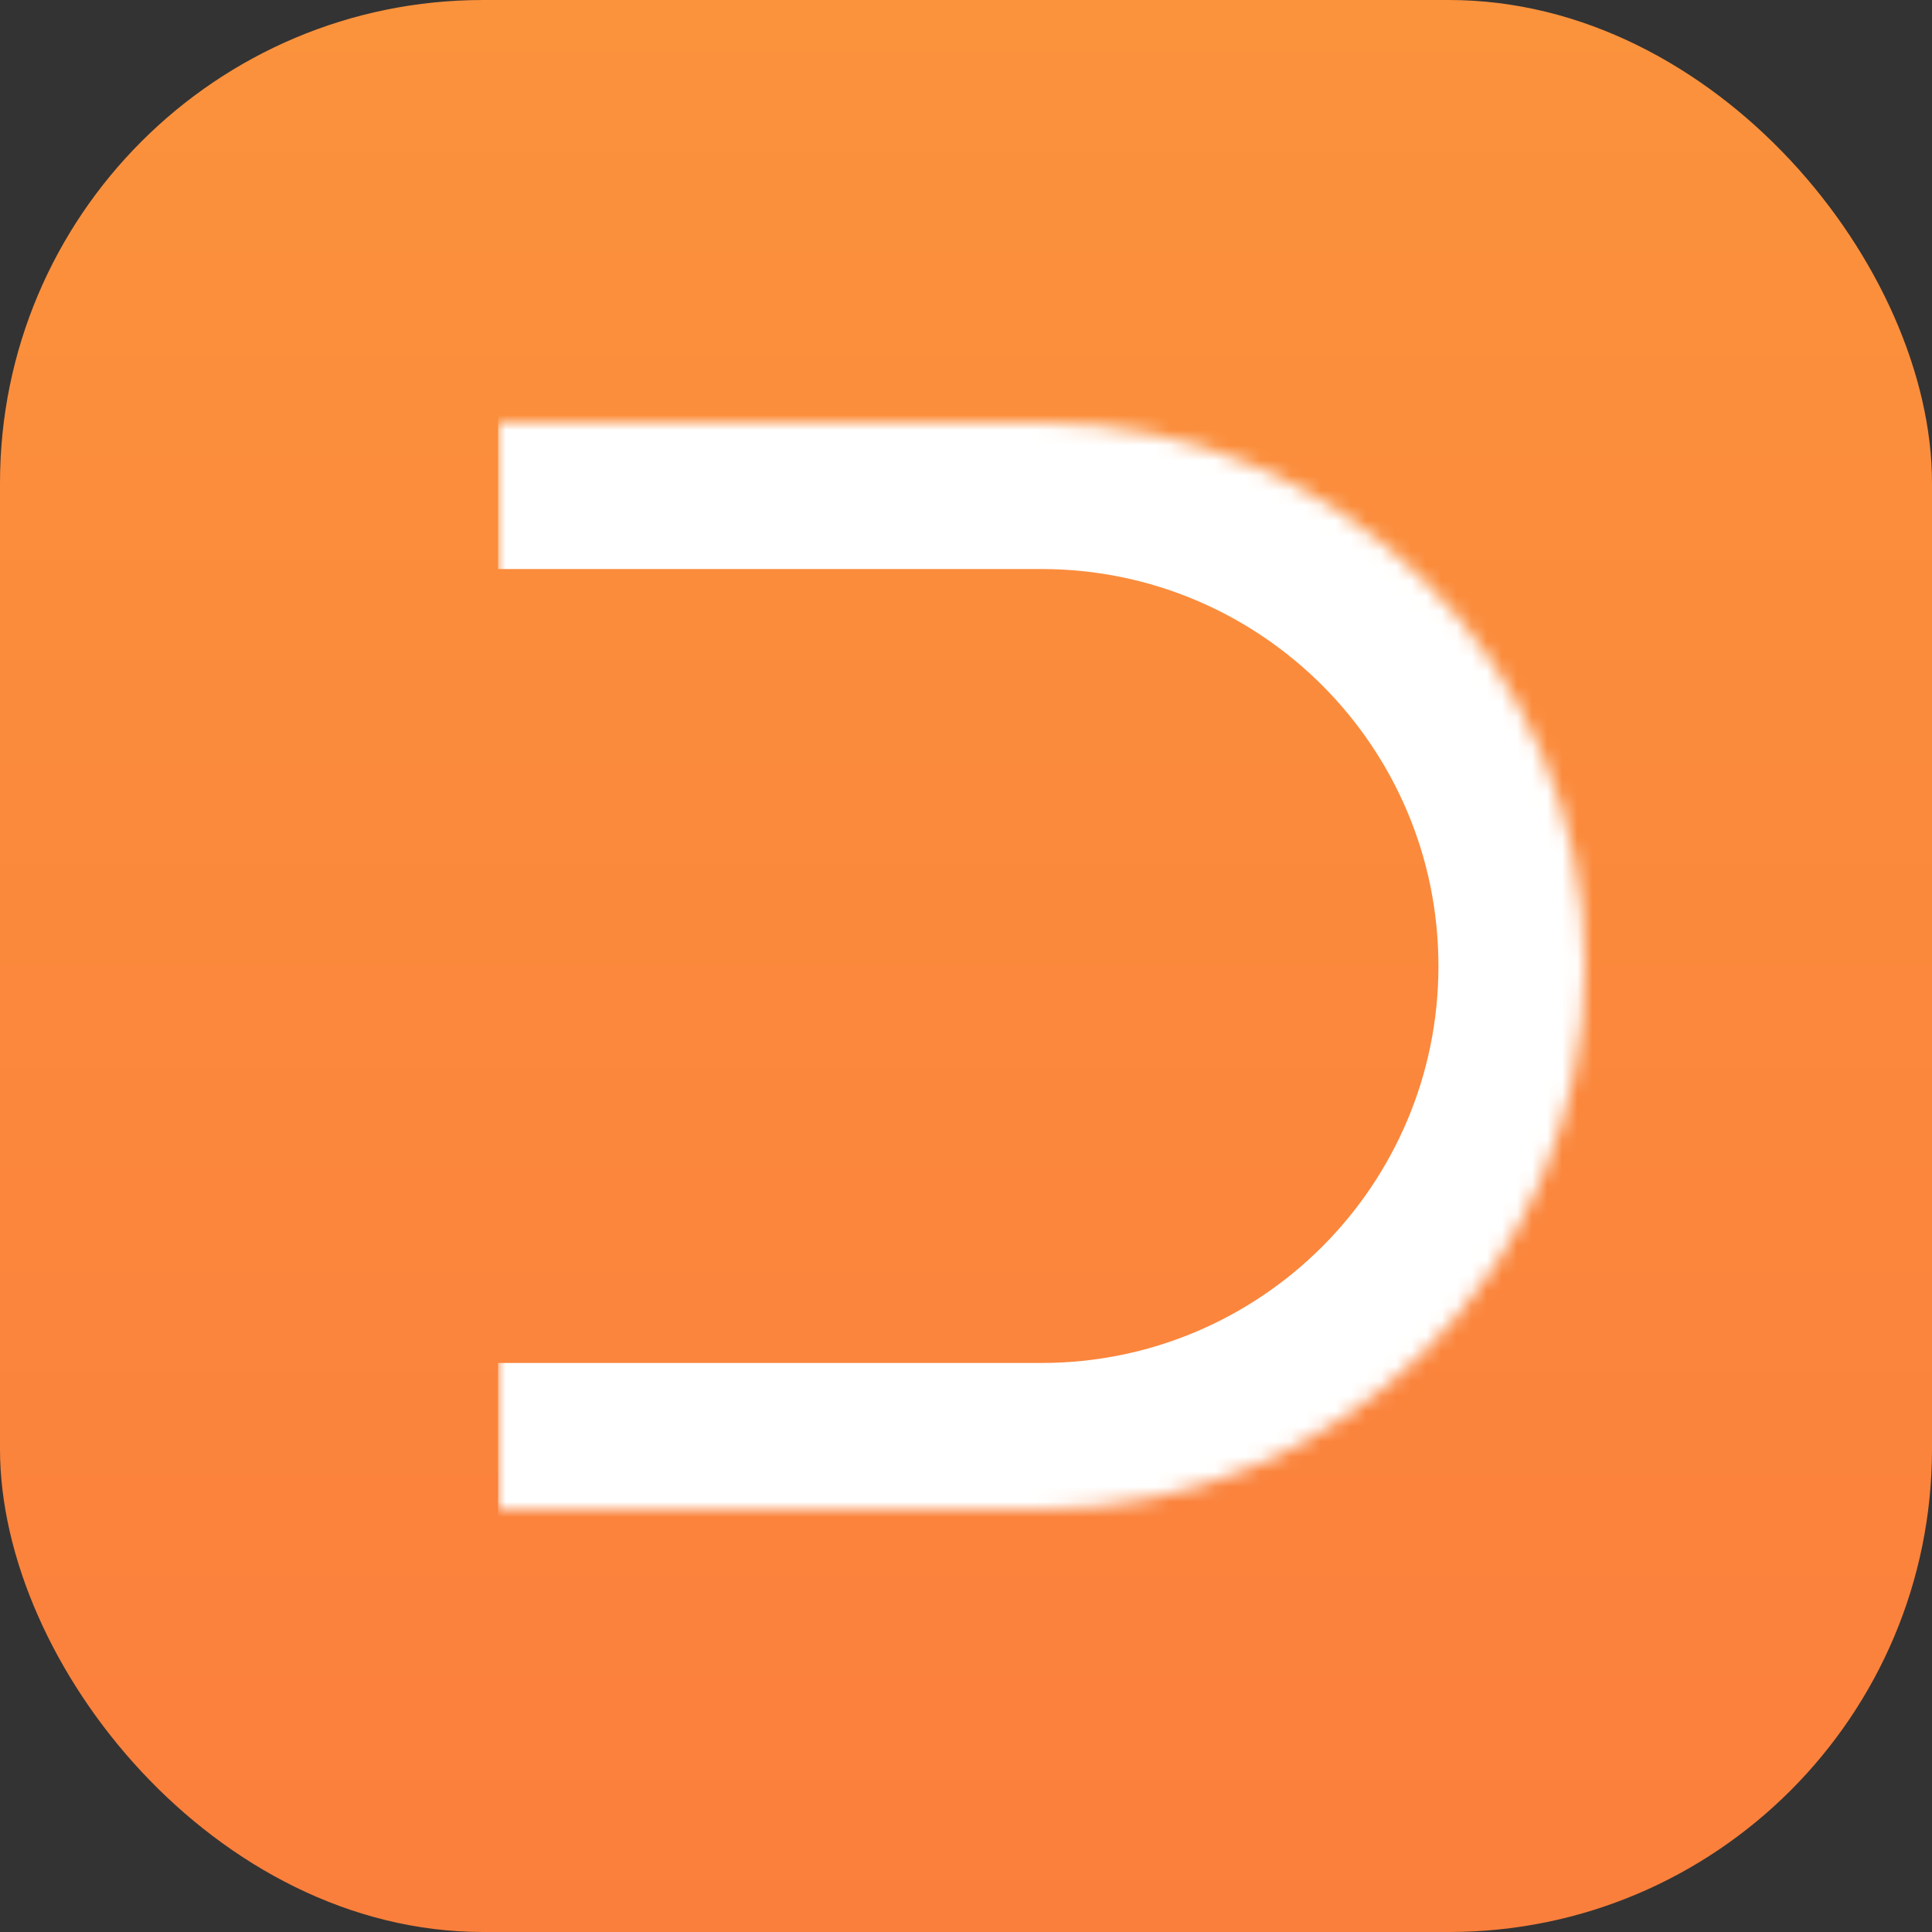
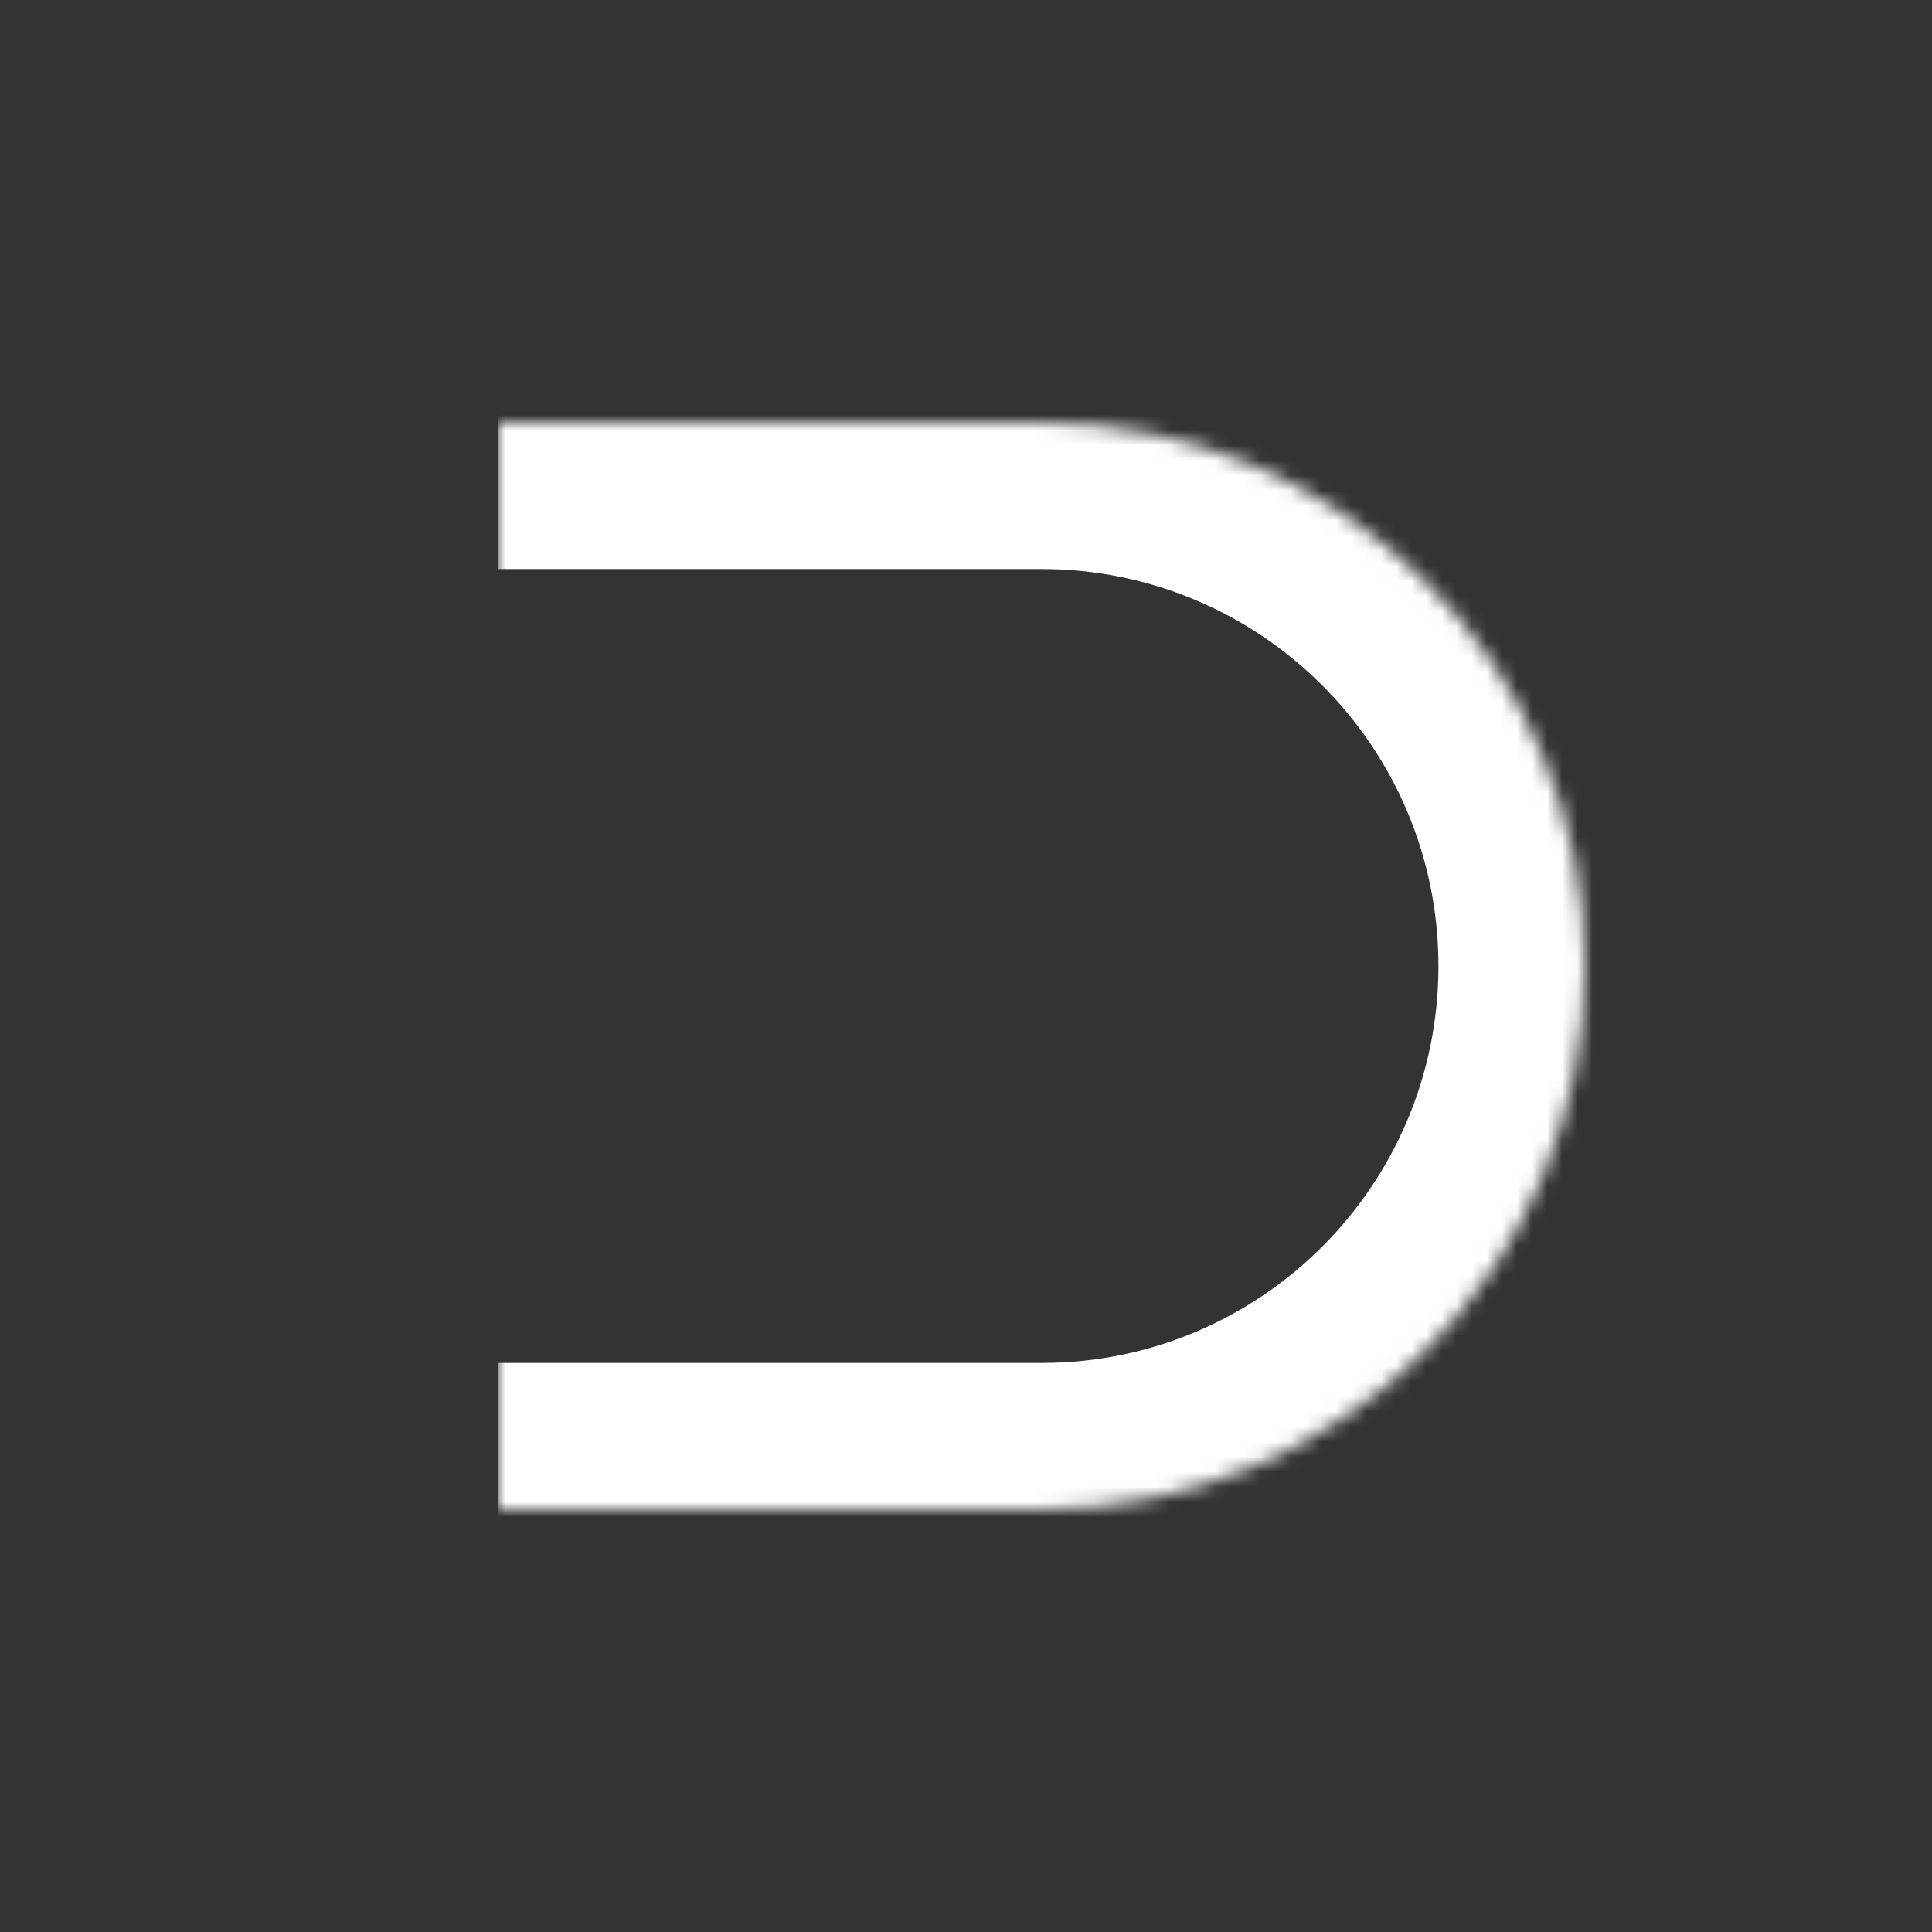
<svg xmlns="http://www.w3.org/2000/svg" width="128" height="128" viewBox="0 0 128 128" fill="none">
  <rect x="0" y="0" width="128" height="128" fill="#333333" stroke="none" />
-   <rect width="128" height="128" rx="32" fill="url(#paint0_linear_36_49)" />
  <mask id="path-2-inside-1_36_49" fill="white">
    <path d="M33 28H69C88.882 28 105 44.118 105 64C105 83.882 88.882 100 69 100H33V28Z" />
  </mask>
  <path d="M33 18.3H69C94.239 18.3 114.7 38.761 114.7 64H95.3C95.3 49.475 83.525 37.7 69 37.7H33V18.3ZM114.7 64C114.7 89.239 94.239 109.7 69 109.7H33V90.3H69C83.525 90.3 95.3 78.525 95.3 64H114.7ZM33 100V28V100ZM69 18.3C94.239 18.3 114.7 38.761 114.7 64C114.7 89.239 94.239 109.7 69 109.7V90.3C83.525 90.3 95.3 78.525 95.3 64C95.3 49.475 83.525 37.7 69 37.7V18.3Z" fill="white" mask="url(#path-2-inside-1_36_49)" />
  <defs>
    <linearGradient id="paint0_linear_36_49" x1="64" y1="0" x2="64" y2="128" gradientUnits="userSpaceOnUse">
      <stop stop-color="#FB923C" />
      <stop offset="1" stop-color="#FB7F3C" />
    </linearGradient>
  </defs>
</svg>